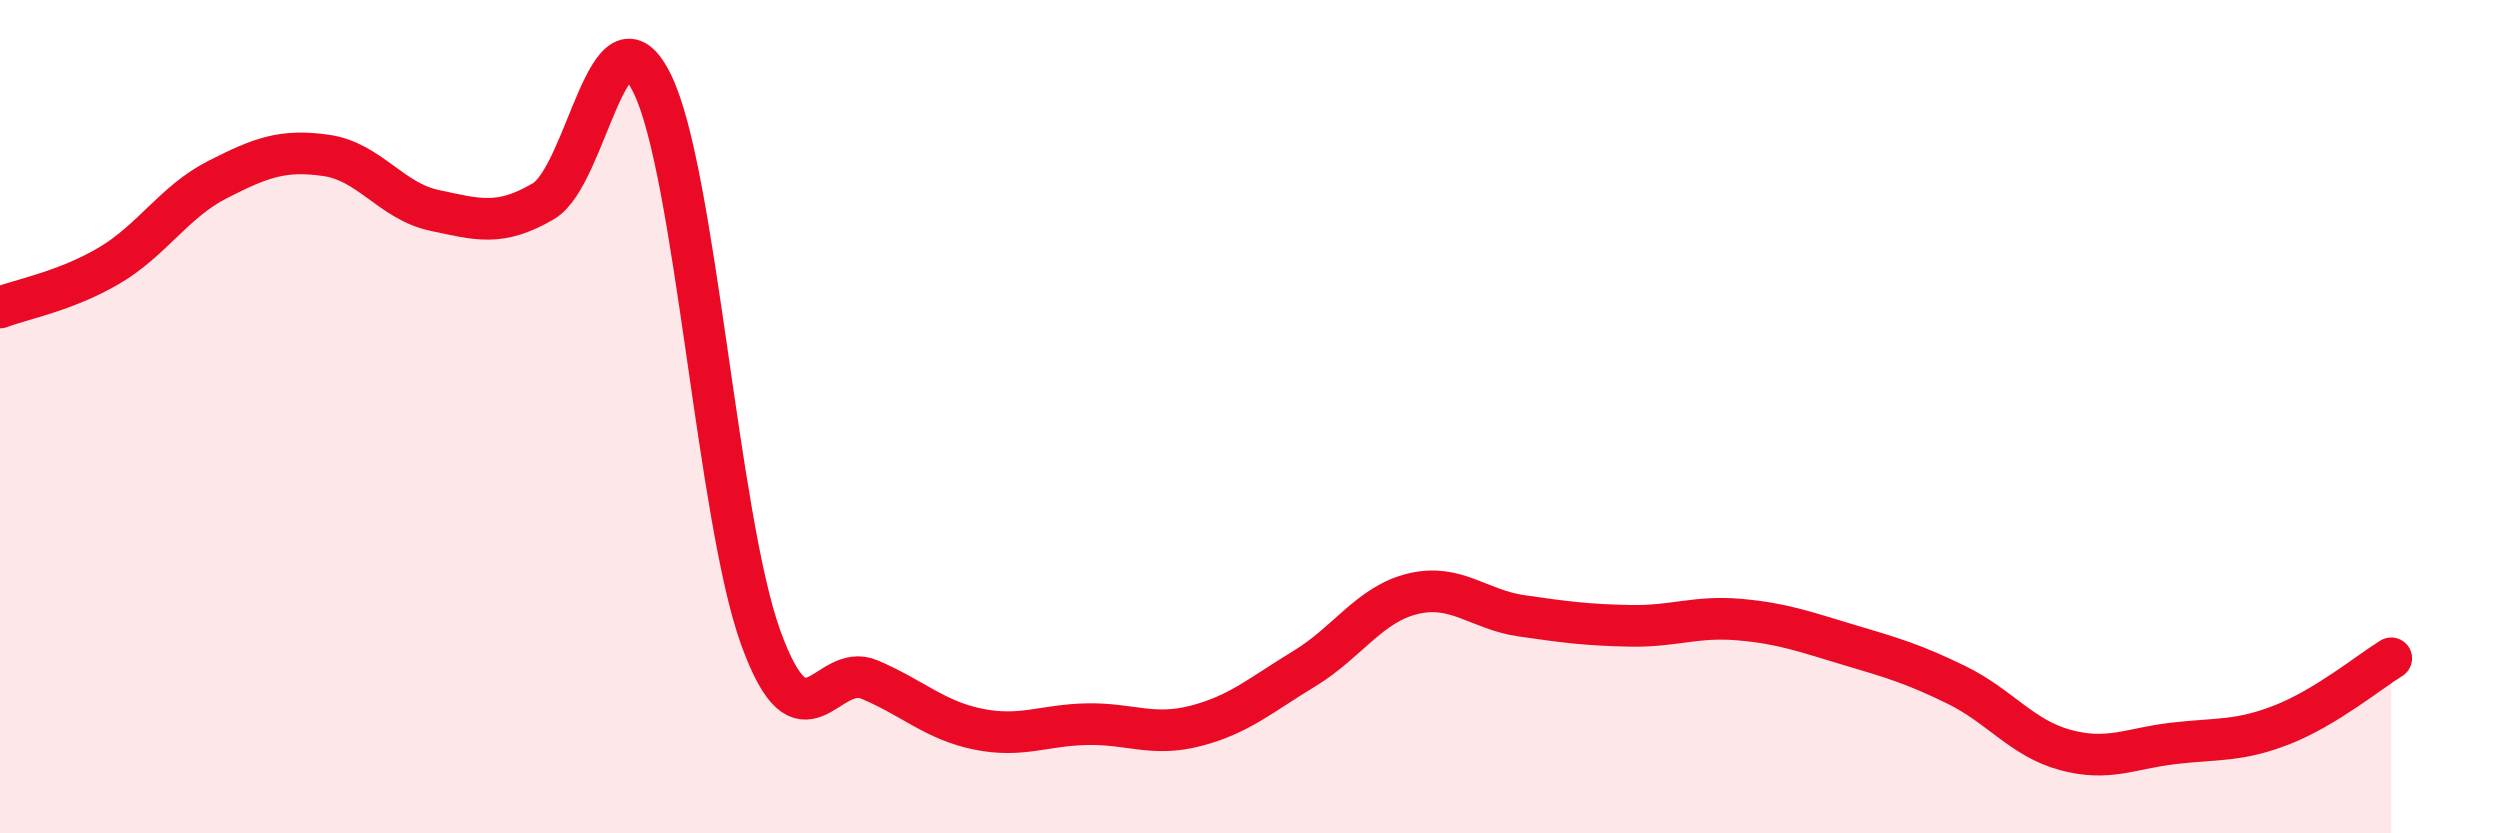
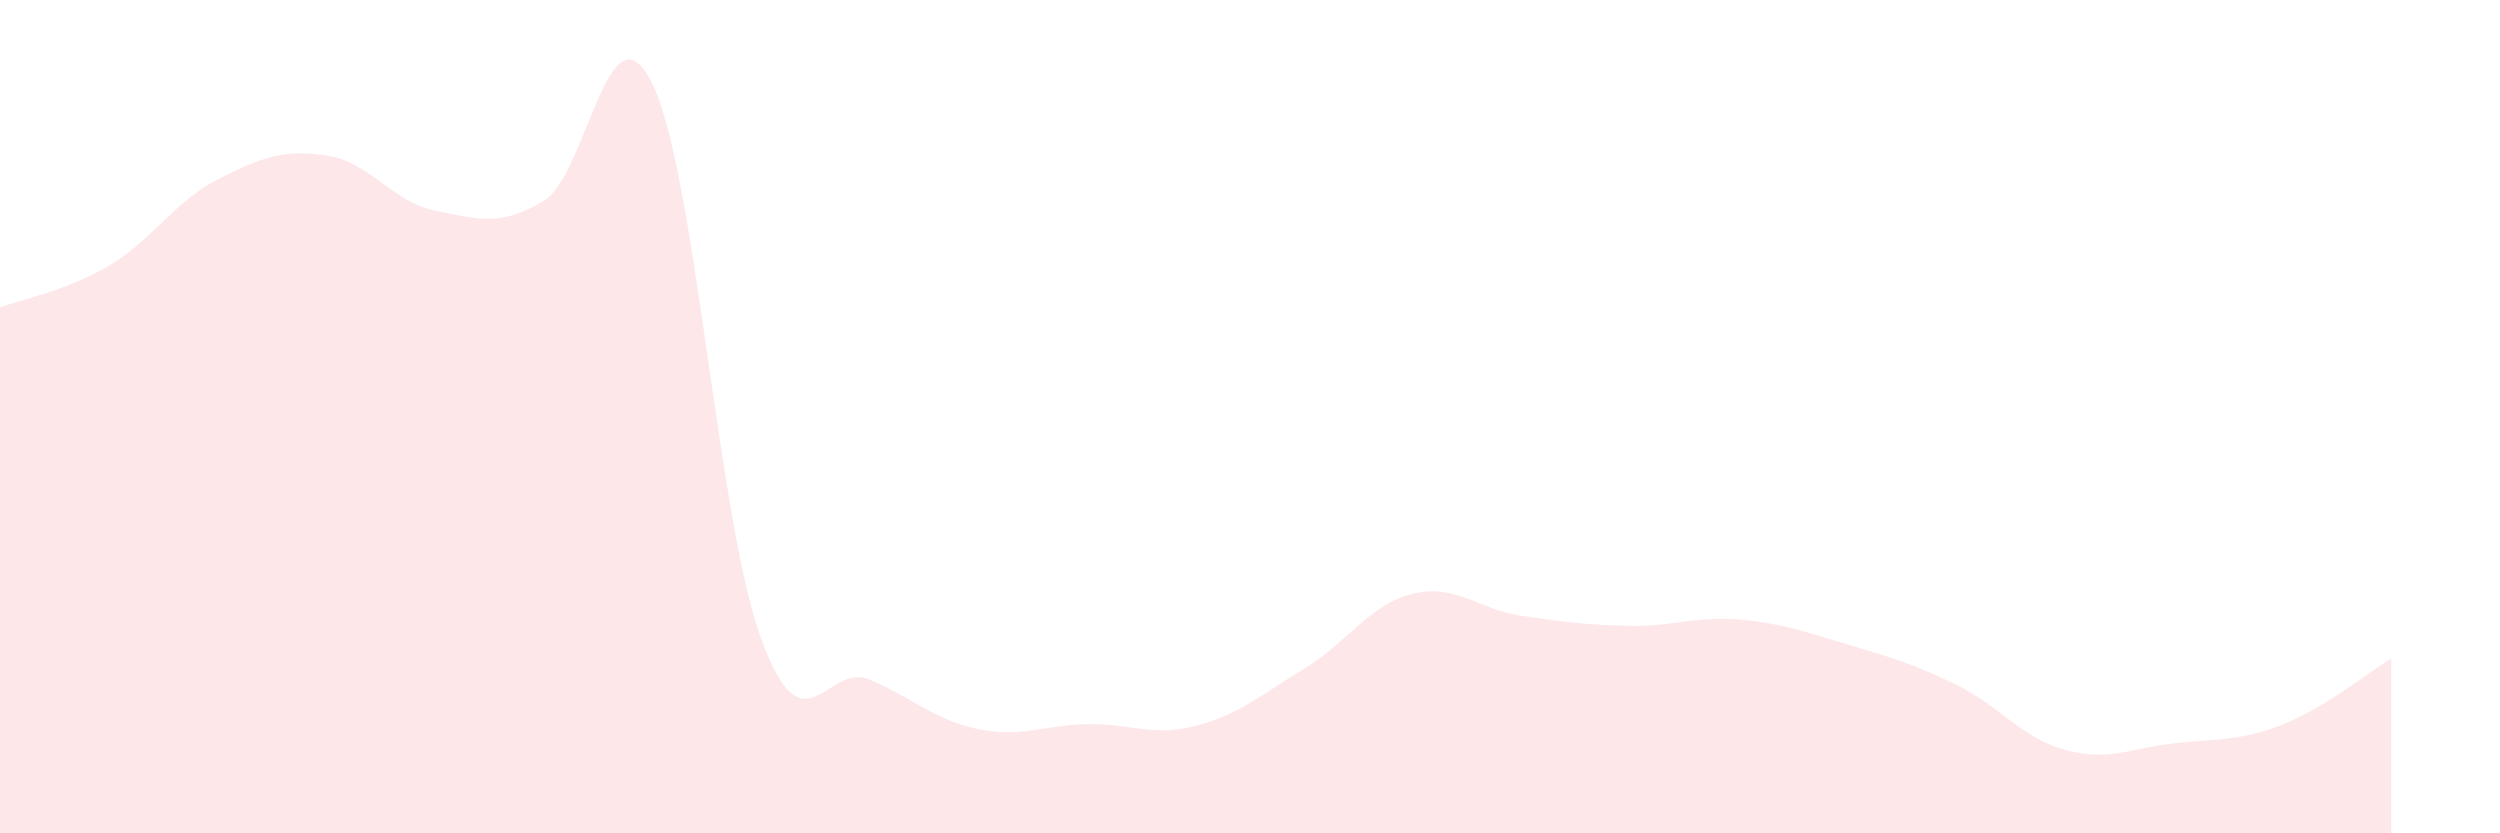
<svg xmlns="http://www.w3.org/2000/svg" width="60" height="20" viewBox="0 0 60 20">
  <path d="M 0,7.38 C 0.52,7.18 1.57,6.99 2.61,6.38 C 3.65,5.77 4.18,4.84 5.22,4.31 C 6.26,3.78 6.79,3.58 7.83,3.73 C 8.87,3.88 9.39,4.83 10.43,5.05 C 11.47,5.27 12,5.44 13.04,4.83 C 14.08,4.22 14.61,-0.1 15.65,2 C 16.69,4.1 17.22,12.45 18.26,15.31 C 19.3,18.17 19.83,15.87 20.87,16.31 C 21.91,16.75 22.44,17.29 23.48,17.5 C 24.52,17.71 25.05,17.4 26.09,17.38 C 27.13,17.36 27.66,17.69 28.7,17.42 C 29.74,17.15 30.26,16.68 31.3,16.05 C 32.34,15.42 32.87,14.5 33.91,14.25 C 34.95,14 35.48,14.63 36.52,14.78 C 37.56,14.93 38.09,15 39.13,15.02 C 40.17,15.04 40.7,14.78 41.74,14.87 C 42.78,14.96 43.31,15.16 44.35,15.47 C 45.39,15.78 45.92,15.93 46.96,16.44 C 48,16.95 48.53,17.72 49.57,18 C 50.61,18.28 51.13,17.96 52.17,17.84 C 53.21,17.72 53.74,17.8 54.78,17.39 C 55.82,16.98 56.87,16.12 57.39,15.8L57.39 20L0 20Z" fill="#EB0A25" opacity="0.1" stroke-linecap="round" stroke-linejoin="round" />
-   <path d="M 0,7.38 C 0.52,7.18 1.57,6.99 2.61,6.38 C 3.65,5.77 4.18,4.84 5.22,4.31 C 6.26,3.78 6.79,3.58 7.83,3.73 C 8.87,3.88 9.39,4.83 10.43,5.05 C 11.47,5.27 12,5.44 13.04,4.83 C 14.08,4.22 14.61,-0.1 15.65,2 C 16.69,4.1 17.22,12.45 18.26,15.31 C 19.3,18.17 19.83,15.87 20.87,16.31 C 21.91,16.75 22.44,17.29 23.48,17.5 C 24.52,17.71 25.05,17.4 26.09,17.38 C 27.13,17.36 27.66,17.69 28.7,17.42 C 29.74,17.15 30.26,16.68 31.3,16.05 C 32.34,15.42 32.87,14.5 33.91,14.25 C 34.95,14 35.48,14.63 36.52,14.78 C 37.56,14.93 38.09,15 39.13,15.02 C 40.17,15.04 40.7,14.78 41.74,14.87 C 42.78,14.96 43.31,15.16 44.35,15.47 C 45.39,15.78 45.92,15.93 46.96,16.44 C 48,16.95 48.53,17.72 49.57,18 C 50.61,18.28 51.13,17.96 52.17,17.84 C 53.21,17.72 53.74,17.8 54.78,17.39 C 55.82,16.98 56.87,16.12 57.39,15.8" stroke="#EB0A25" stroke-width="1" fill="none" stroke-linecap="round" stroke-linejoin="round" />
</svg>